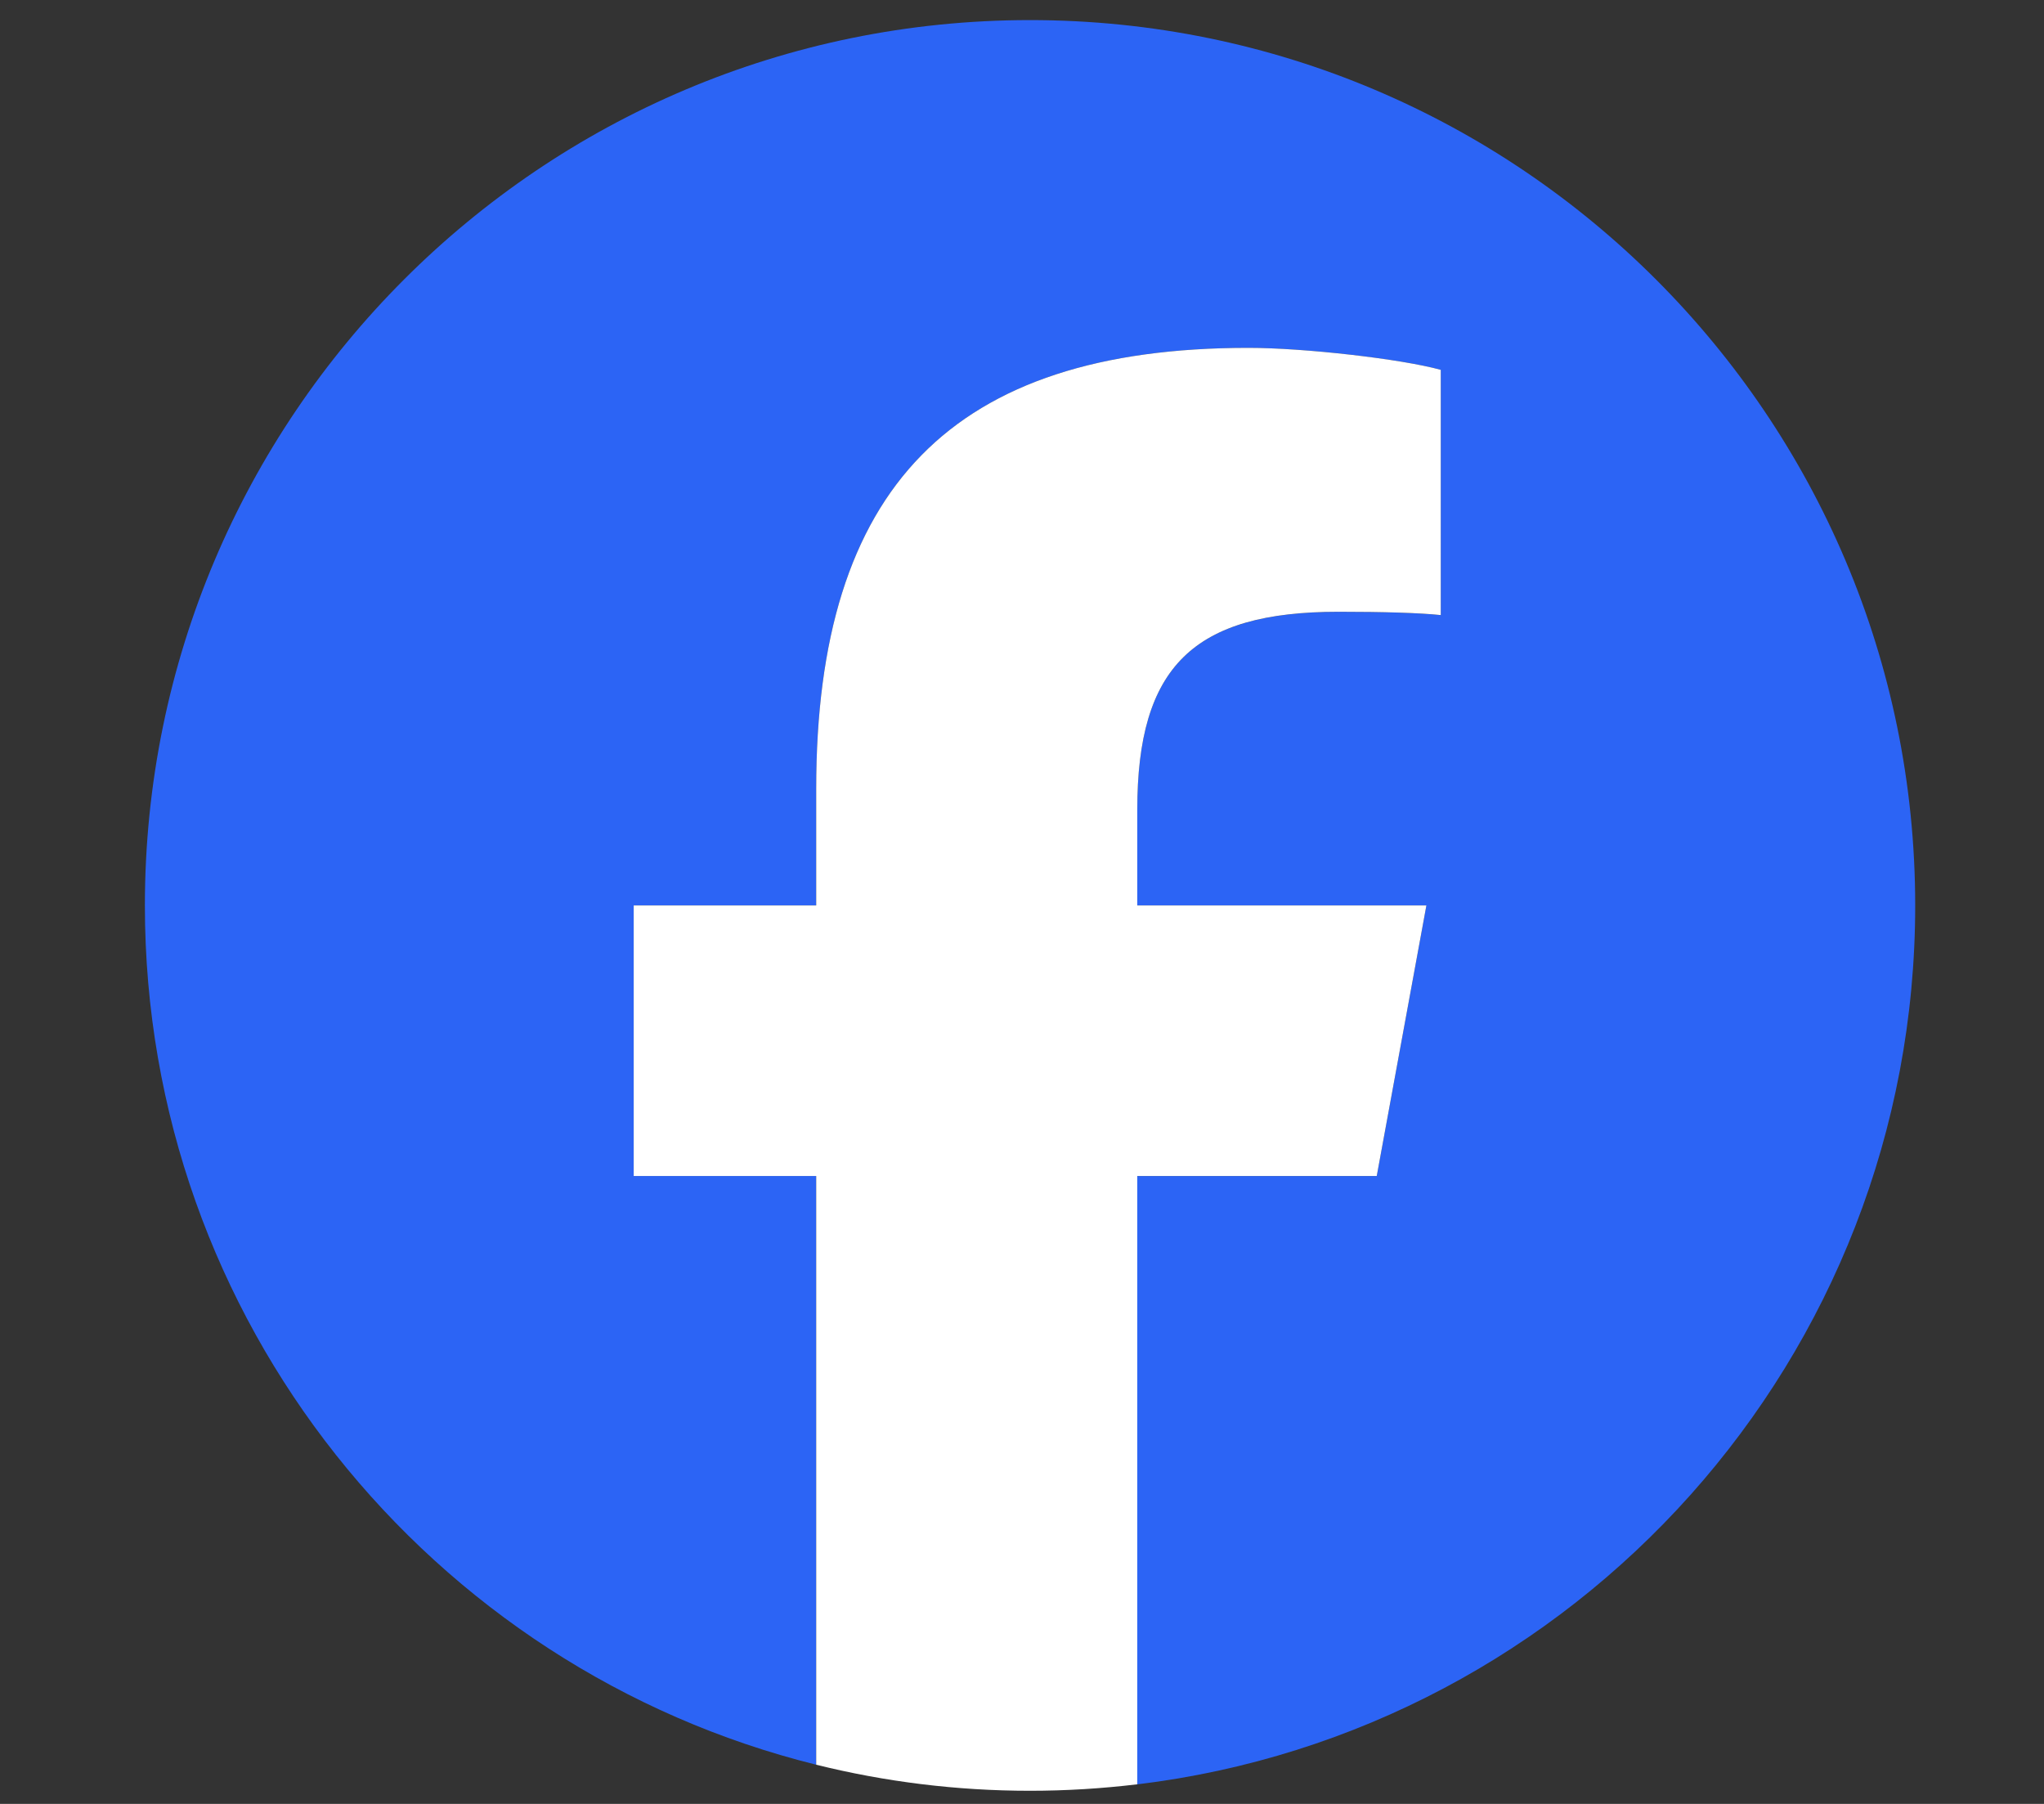
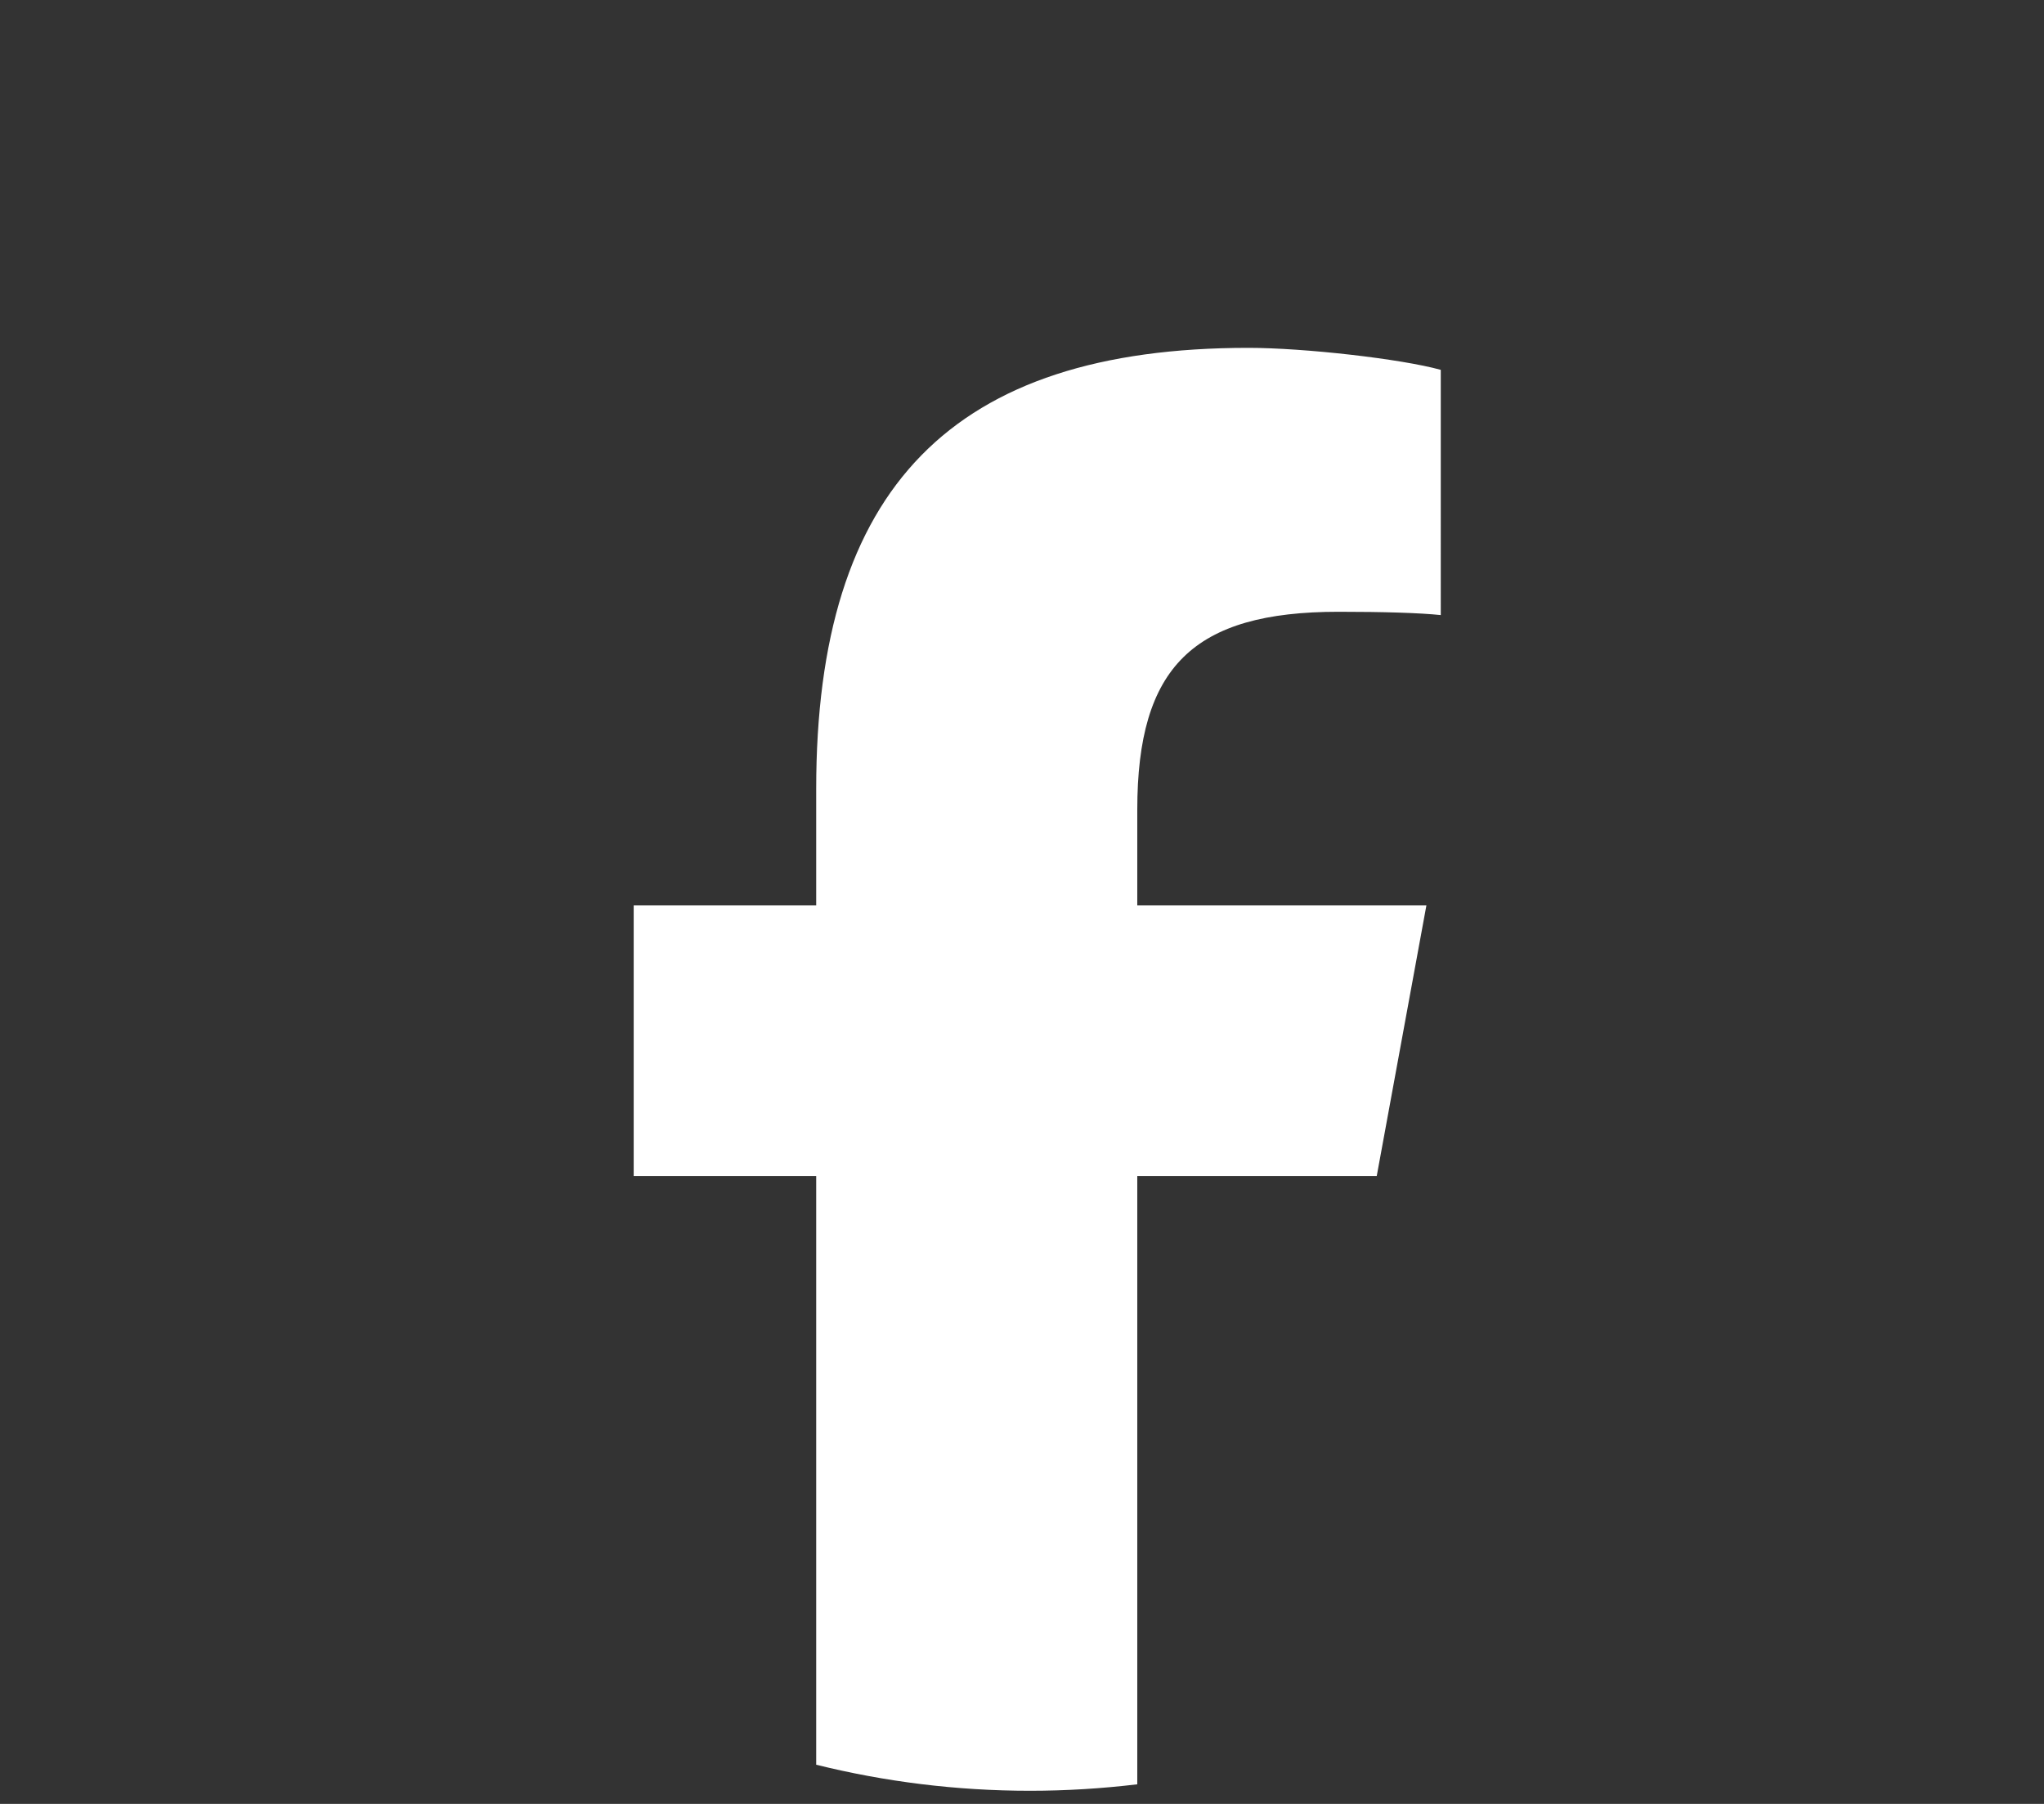
<svg xmlns="http://www.w3.org/2000/svg" version="1.1" id="レイヤー_1" x="0px" y="0px" width="40.8px" height="36px" viewBox="0 0 40.8 36" style="enable-background:new 0 0 40.8 36;" xml:space="preserve">
  <rect x="0" y="0" width="40.8" height="36" fill="#333333" stroke="none" />
  <style type="text/css">
	.st0{fill:#2C64F5;}
	.st1{fill:#FFFFFF;}
</style>
  <g>
    <g id="_レイヤー_1">
	</g>
  </g>
  <g id="Logo">
-     <path id="Initiator" class="st0" d="M38.229,18.07c0-9.758-7.911-17.669-17.669-17.669   S2.892,8.311,2.892,18.07c0,8.286,5.705,15.239,13.4,17.148v-11.749h-3.643   v-5.399h3.643v-2.327c0-6.014,2.722-8.801,8.626-8.801   c1.119,0,3.051,0.219,3.841,0.439v4.895c-0.417-0.044-1.141-0.066-2.041-0.066   c-2.897,0-4.017,1.097-4.017,3.951v1.91h5.771l-0.991,5.399h-4.78v12.14   C31.45,34.552,38.229,27.103,38.229,18.07z" />
    <path id="F" class="st1" d="M27.481,23.469l0.991-5.399h-5.771v-1.91   c0-2.853,1.119-3.951,4.017-3.951c0.9,0,1.624,0.022,2.041,0.066V7.381   c-0.79-0.219-2.722-0.439-3.841-0.439c-5.904,0-8.626,2.787-8.626,8.801v2.327   H12.649v5.399h3.643v11.749c1.367,0.339,2.796,0.52,4.268,0.52   c0.725,0,1.439-0.045,2.141-0.129V23.469H27.481z" />
  </g>
</svg>